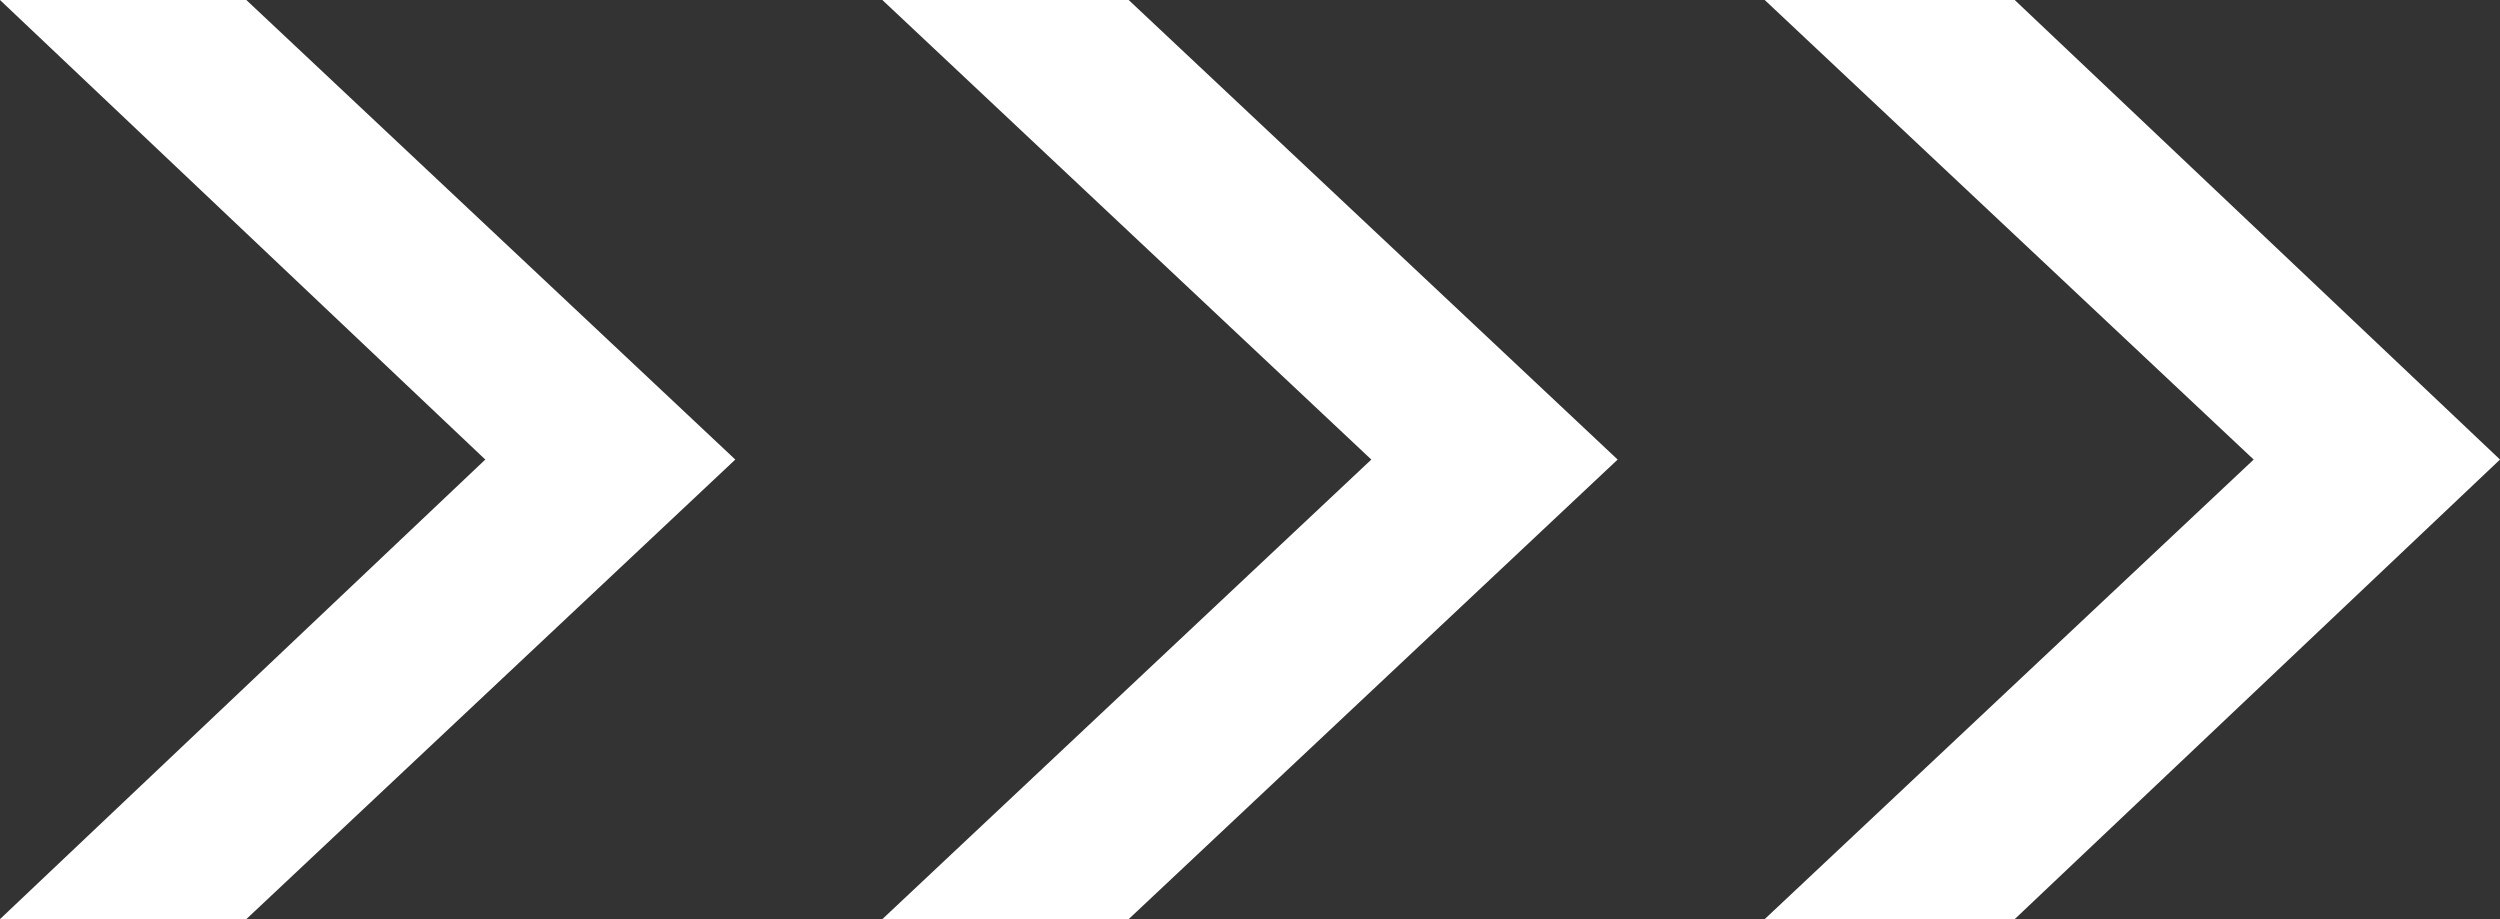
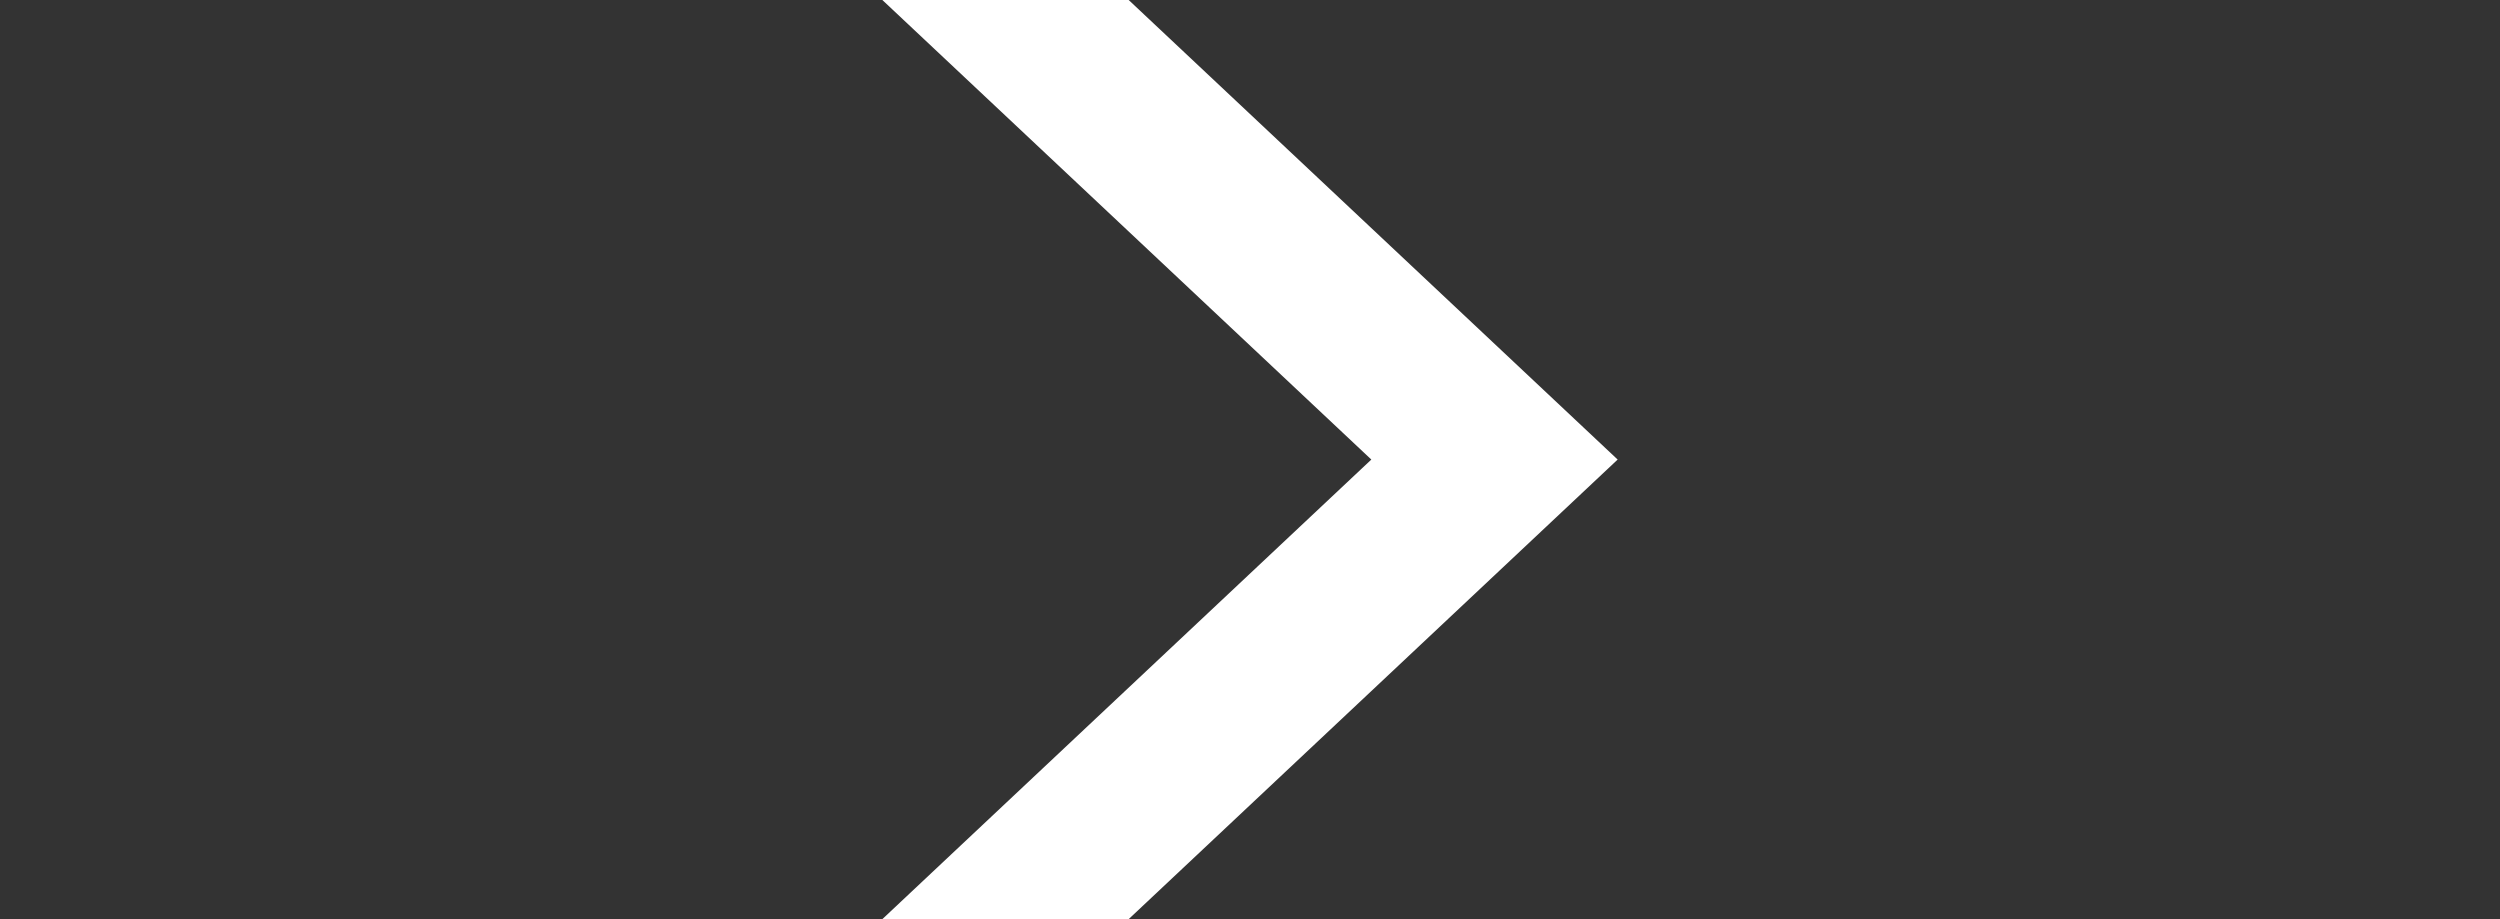
<svg xmlns="http://www.w3.org/2000/svg" version="1.1" id="レイヤー_1" x="0px" y="0px" width="68px" height="25px" viewBox="0 0 68 25" style="enable-background:new 0 0 68 25;" xml:space="preserve">
  <rect x="0" y="0" width="68" height="25" fill="#333333" stroke="none" />
  <style type="text/css">
	.st0{fill:#FFFFFF;}
</style>
  <g>
-     <polygon class="st0" points="0,0 13.2,12.5 0,25 6.7,25 20,12.5 6.7,0  " />
-   </g>
+     </g>
  <g>
    <polygon class="st0" points="24,0 37.3,12.5 24,25 30.7,25 44,12.5 30.7,0  " />
  </g>
  <g>
-     <polygon class="st0" points="48,0 61.3,12.5 48,25 54.8,25 68,12.5 54.8,0  " />
-   </g>
+     </g>
</svg>